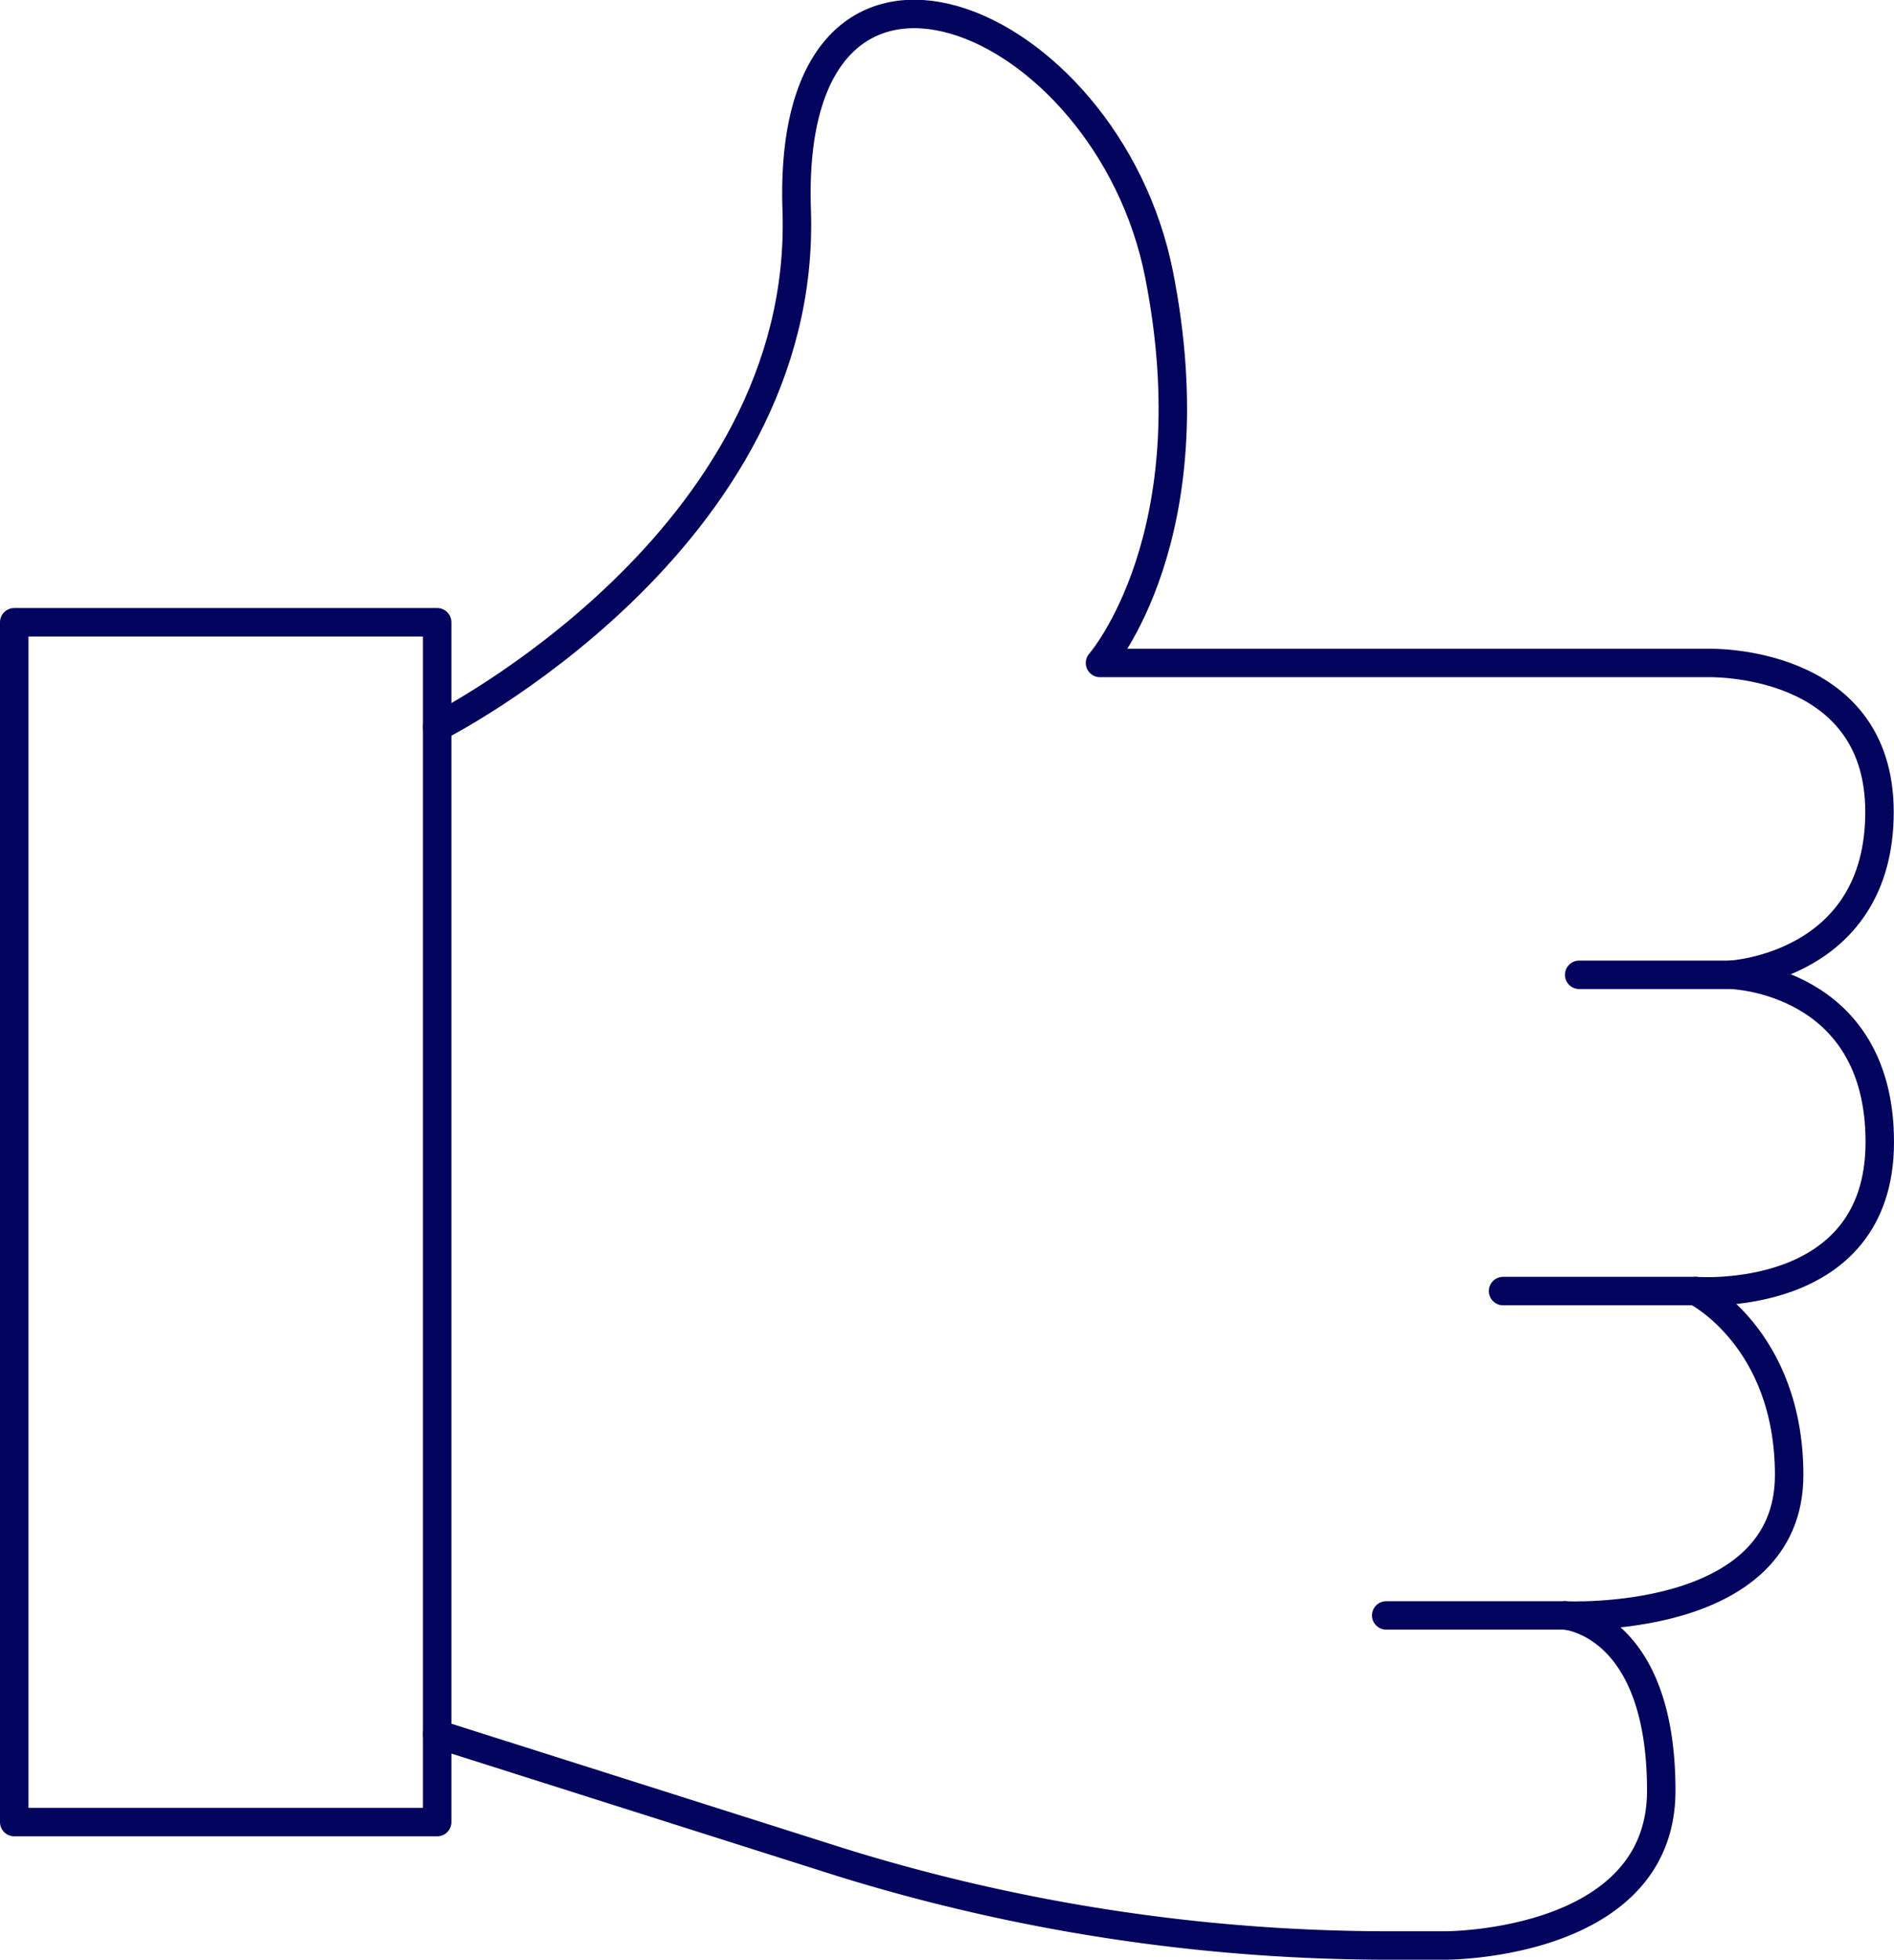
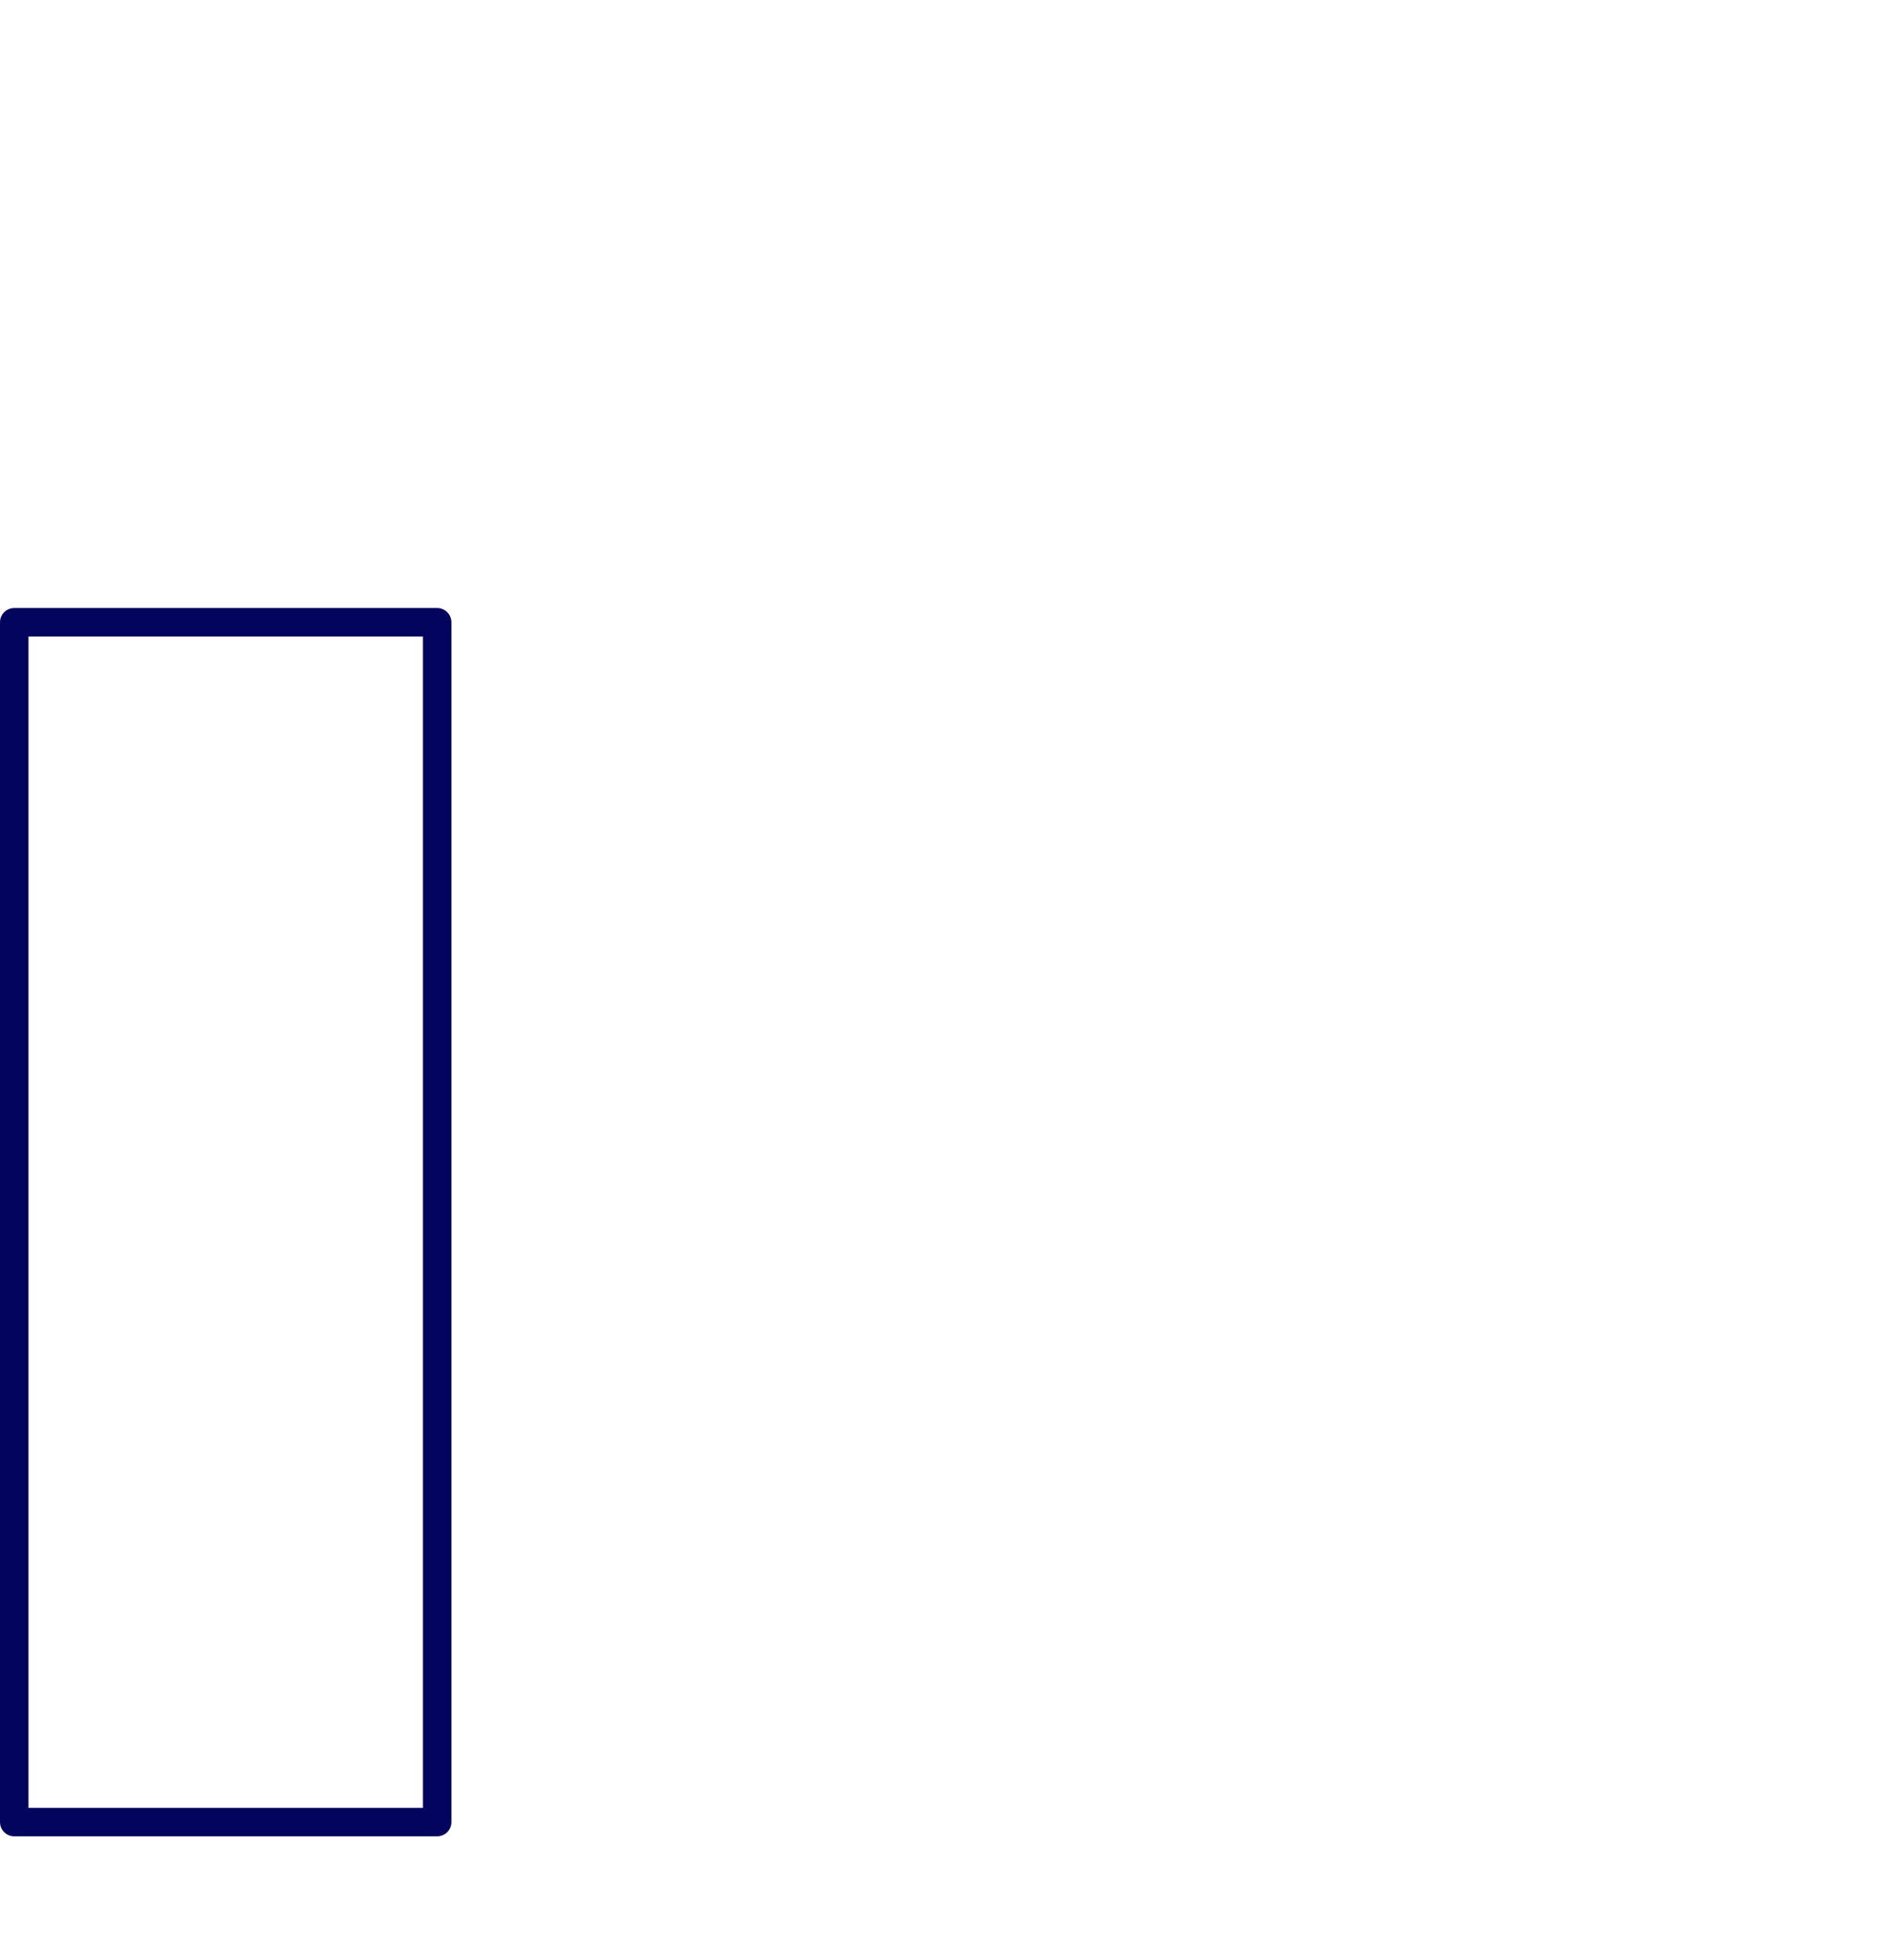
<svg xmlns="http://www.w3.org/2000/svg" viewBox="0 0 133.13 137.69">
  <defs>
    <style>.cls-1{fill:none;stroke:#03045e;stroke-linecap:round;stroke-linejoin:round;stroke-width:2px;}</style>
  </defs>
  <title>8</title>
  <g id="Слой_2" data-name="Слой 2">
    <g id="Слой_1-2" data-name="Слой 1">
-       <path class="cls-1" d="M30.73,51.09S56.8,38,56,14.76,77.83.87,81.47,19.28s-4.15,27.3-4.15,27.3H120s12.11-.41,12.11,10.47-10.47,11.44-10.47,11.44H111" />
-       <path class="cls-1" d="M121.66,68.49s10.47.26,10.47,11.75S119.2,90.71,119.2,90.71H105.65" />
-       <path class="cls-1" d="M119.2,90.71s6.56,3.29,6.56,12.93c0,10.68-15.8,9.86-15.8,9.86H97.44" />
-       <path class="cls-1" d="M110,113.5s6.77.47,6.77,12.31c0,10.94-15.19,10.88-15.19,10.88H97.67a130,130,0,0,1-38.57-5.85l-28.37-9" />
      <rect class="cls-1" x="1" y="43.72" width="29.73" height="84.3" />
    </g>
  </g>
</svg>